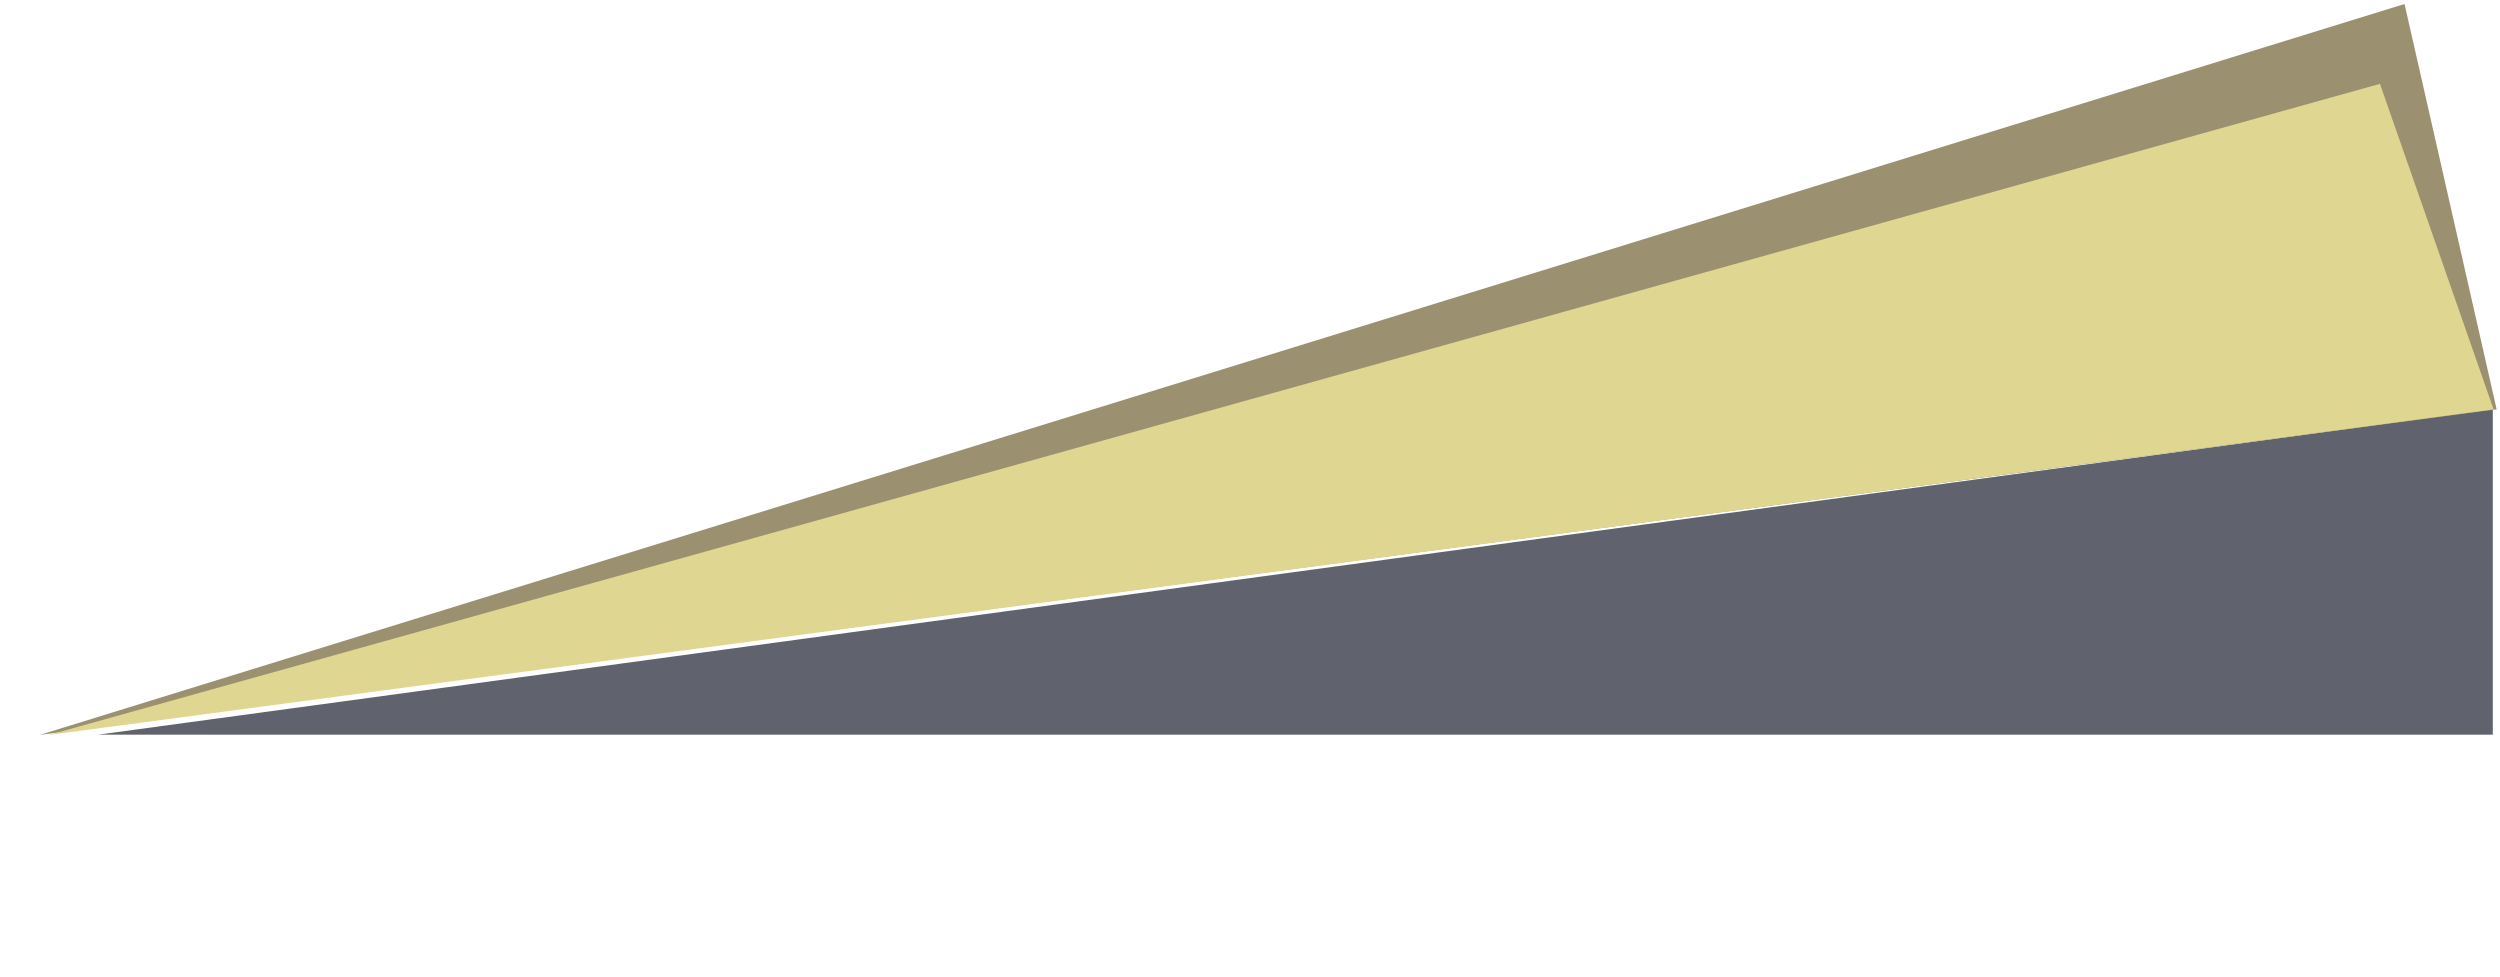
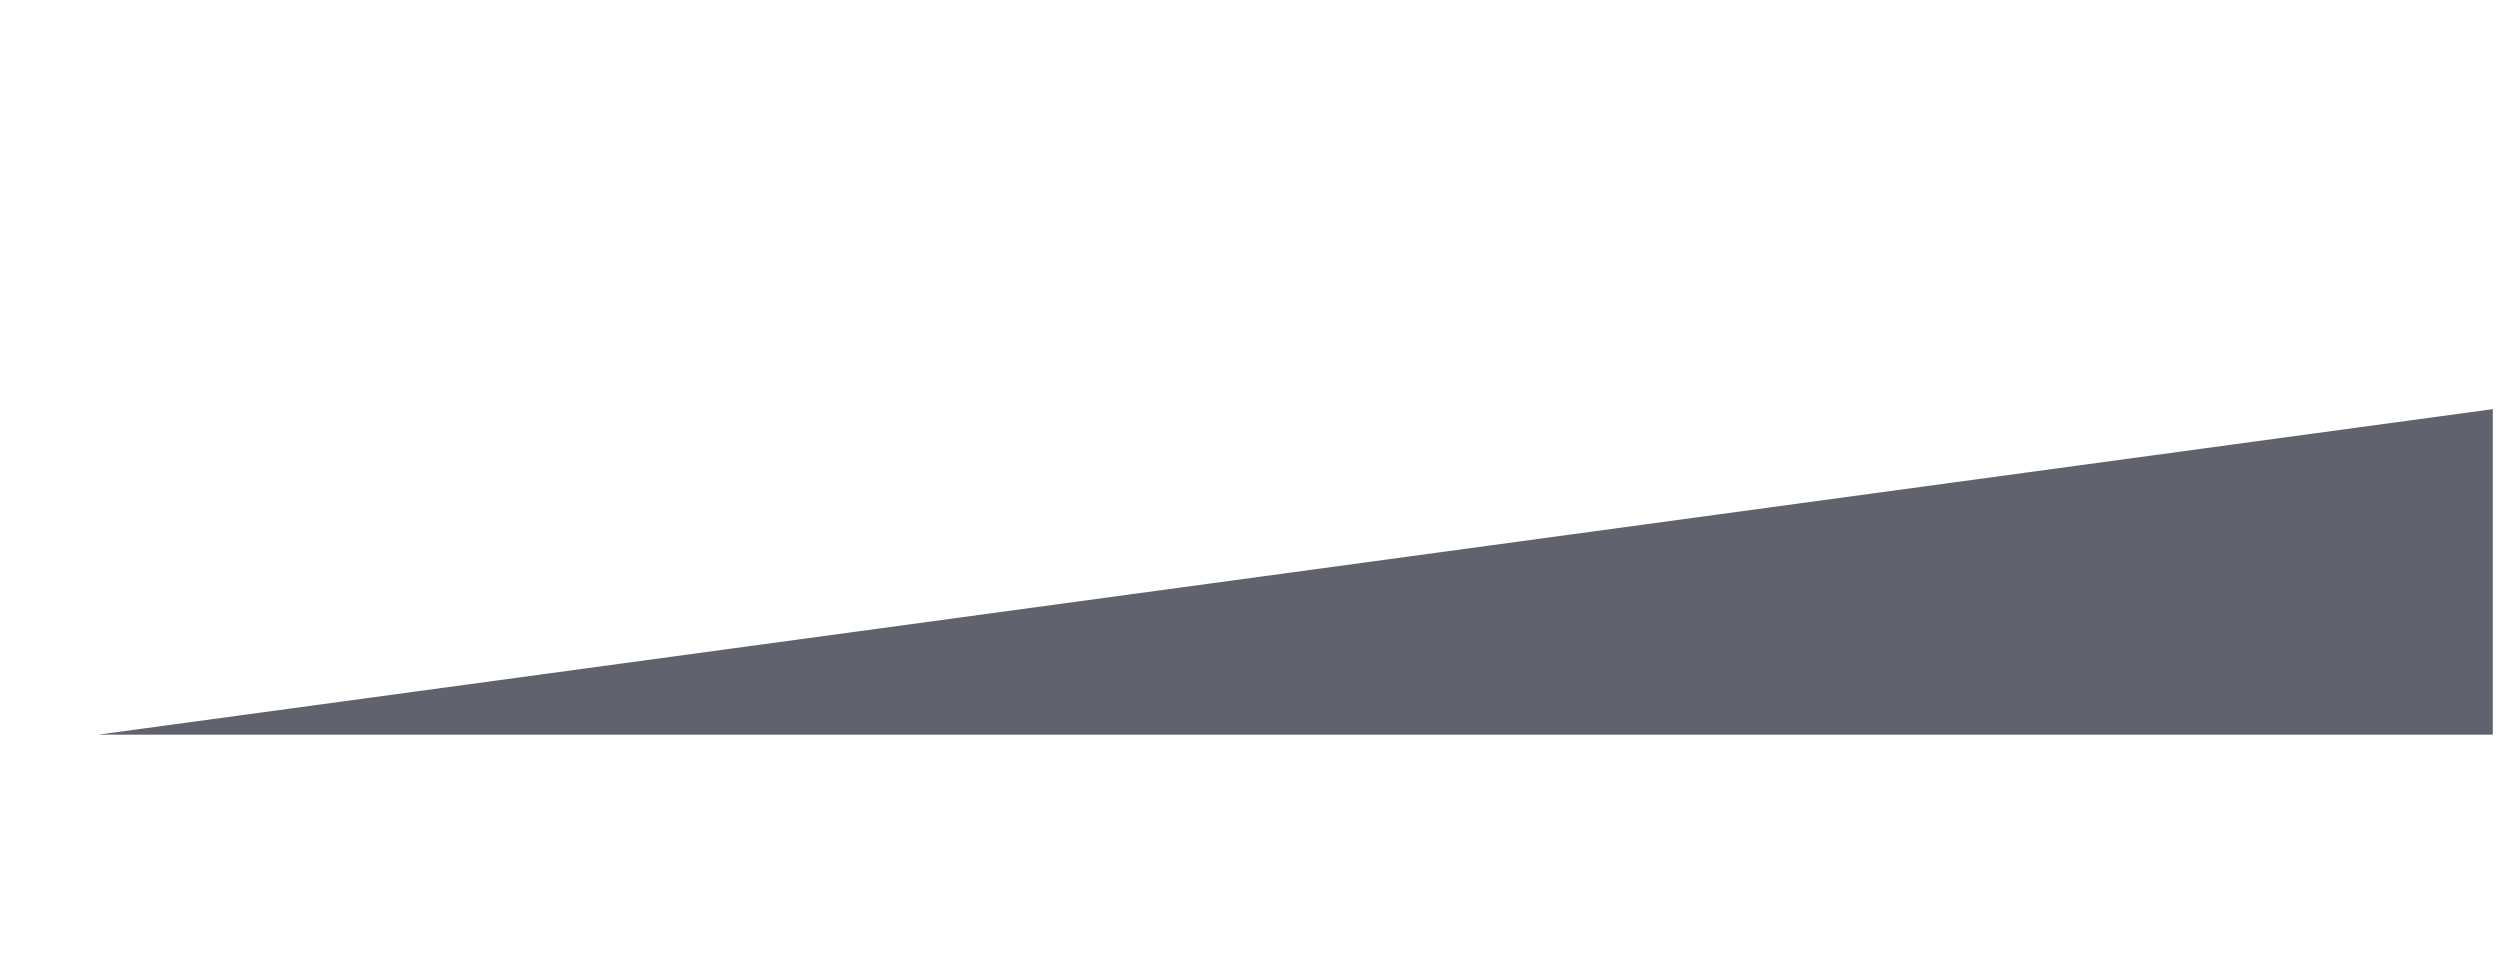
<svg xmlns="http://www.w3.org/2000/svg" width="407" height="159" viewBox="0 0 407 159" fill="none">
  <path d="M405.827 119.607L405.827 66.607L15.957 119.607L405.827 119.607Z" fill="#60626D" />
-   <path d="M391.458 0.648L406.457 66.648L6.457 119.649L391.458 0.648Z" fill="#9B9170" />
-   <path d="M387.457 13.649L405.957 66.649L7.957 119.648L387.457 13.649Z" fill="#DFD692" />
</svg>